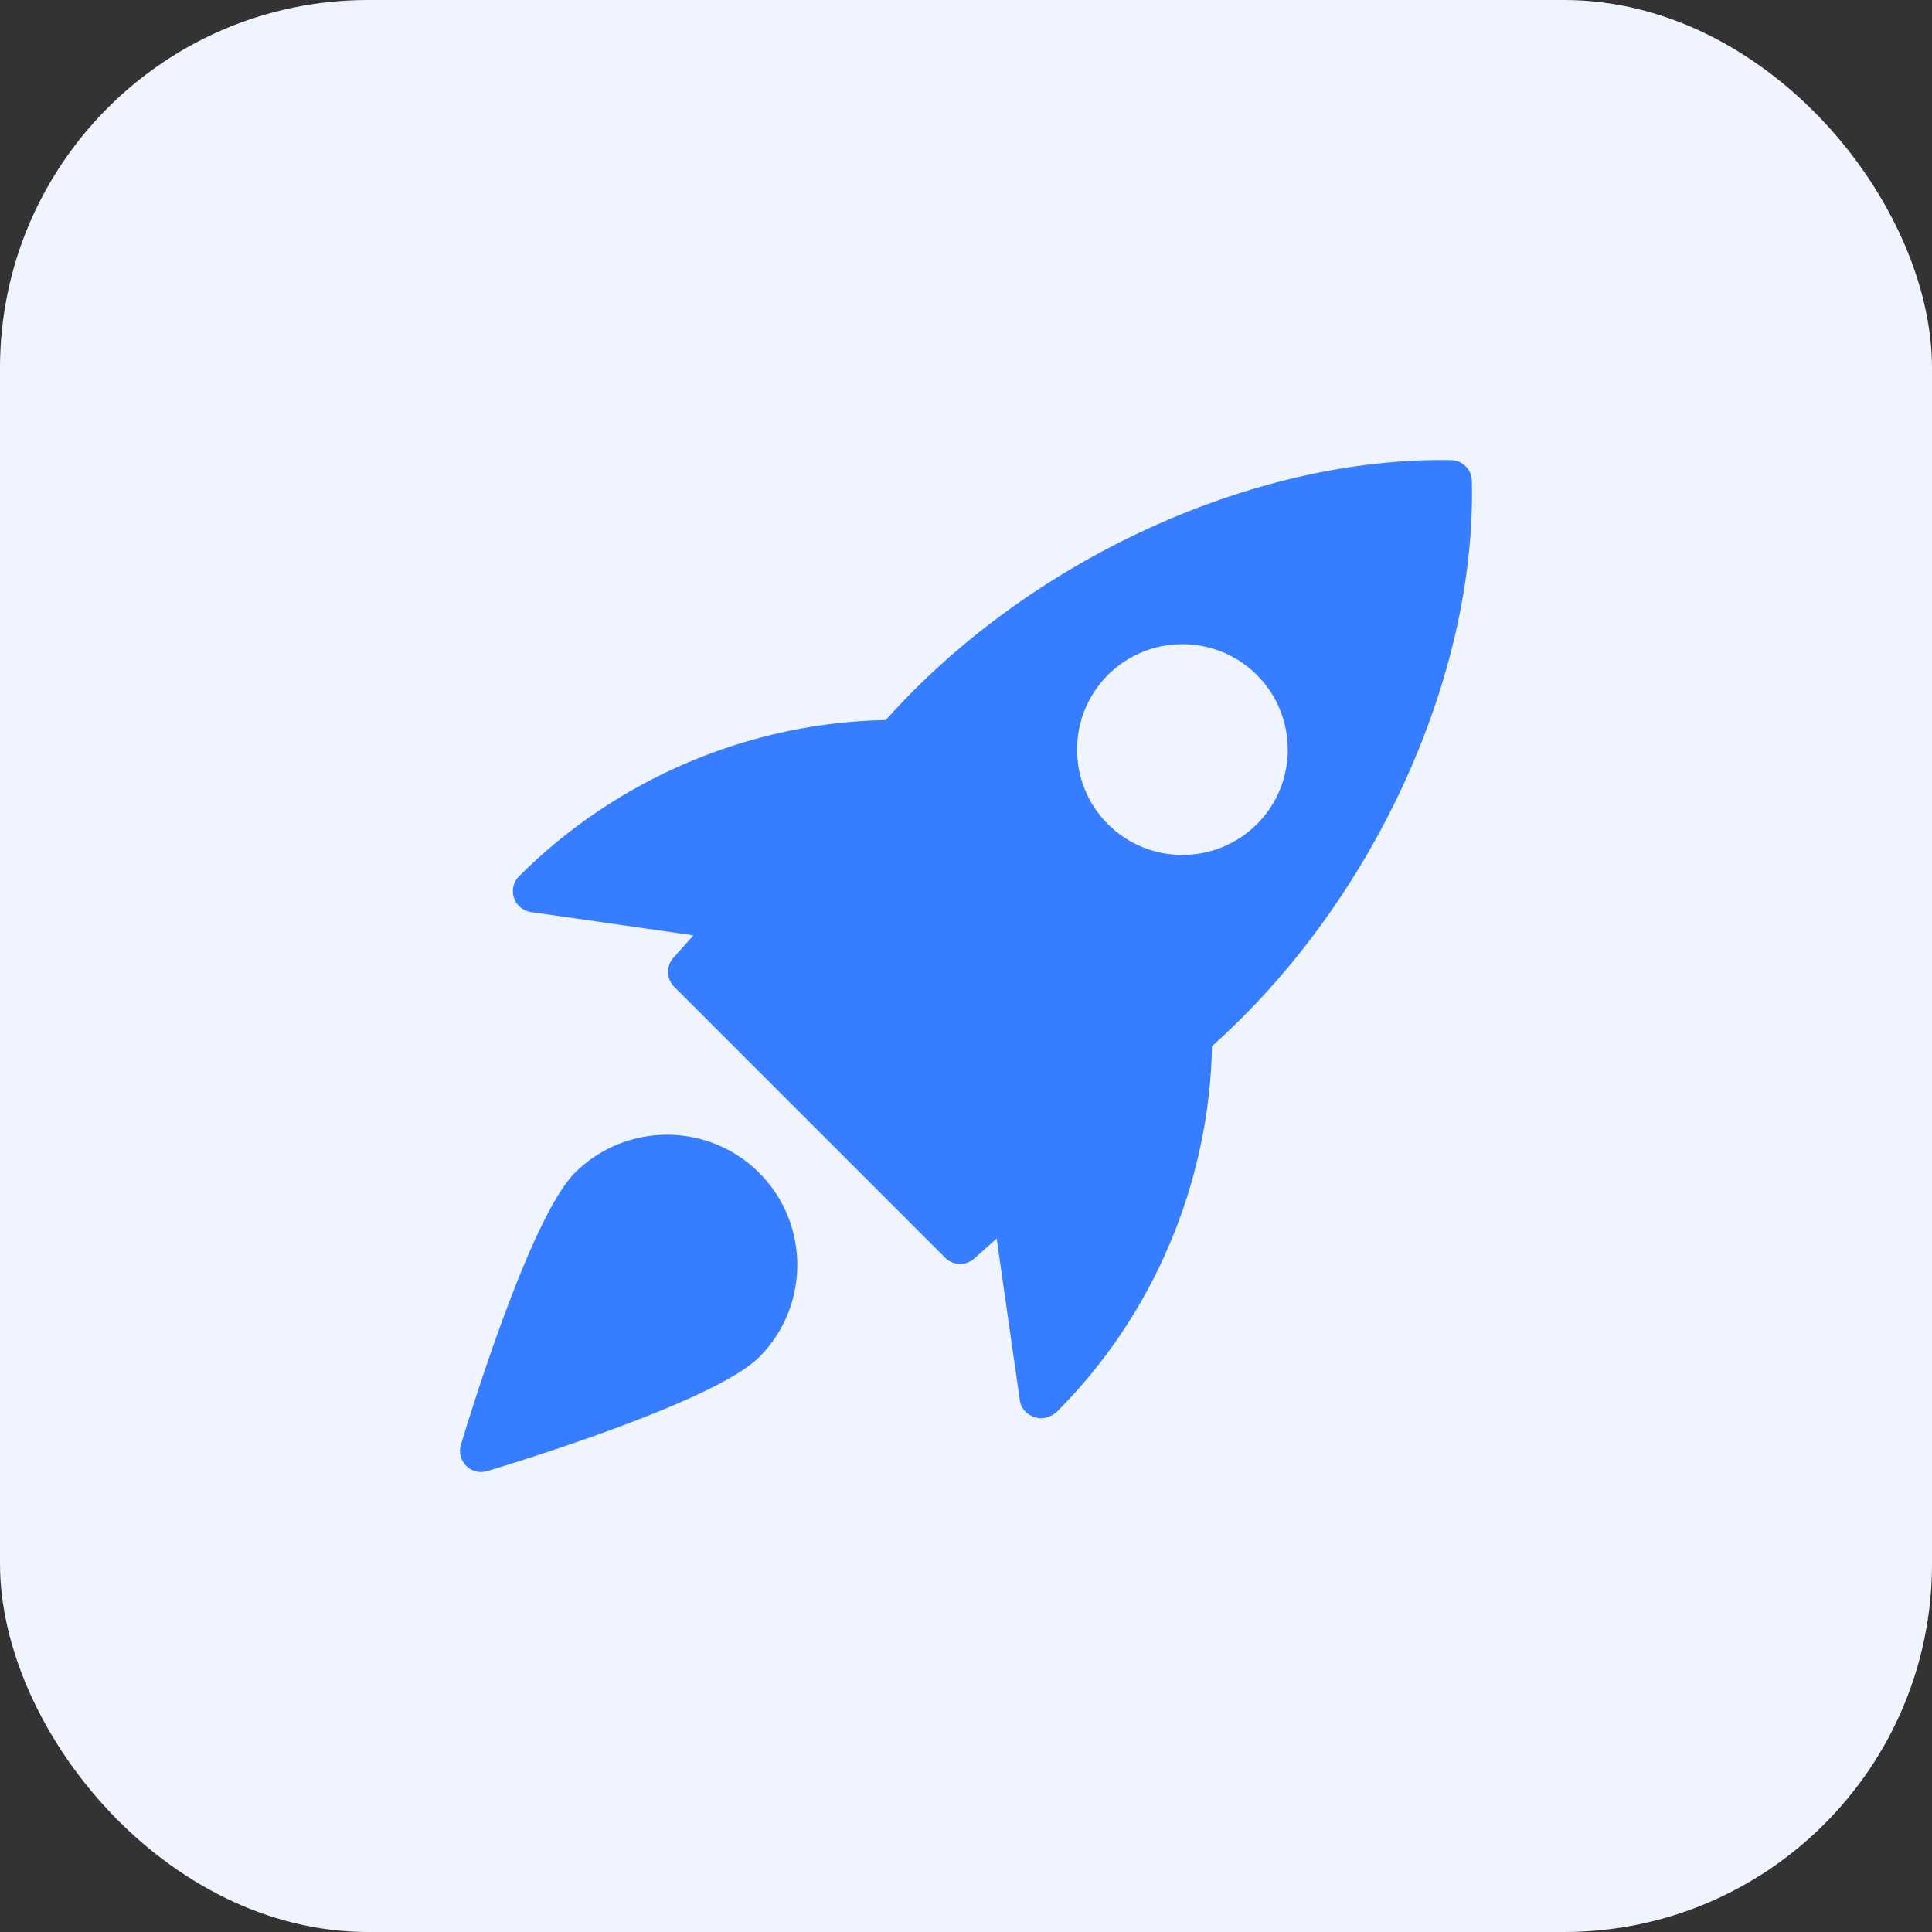
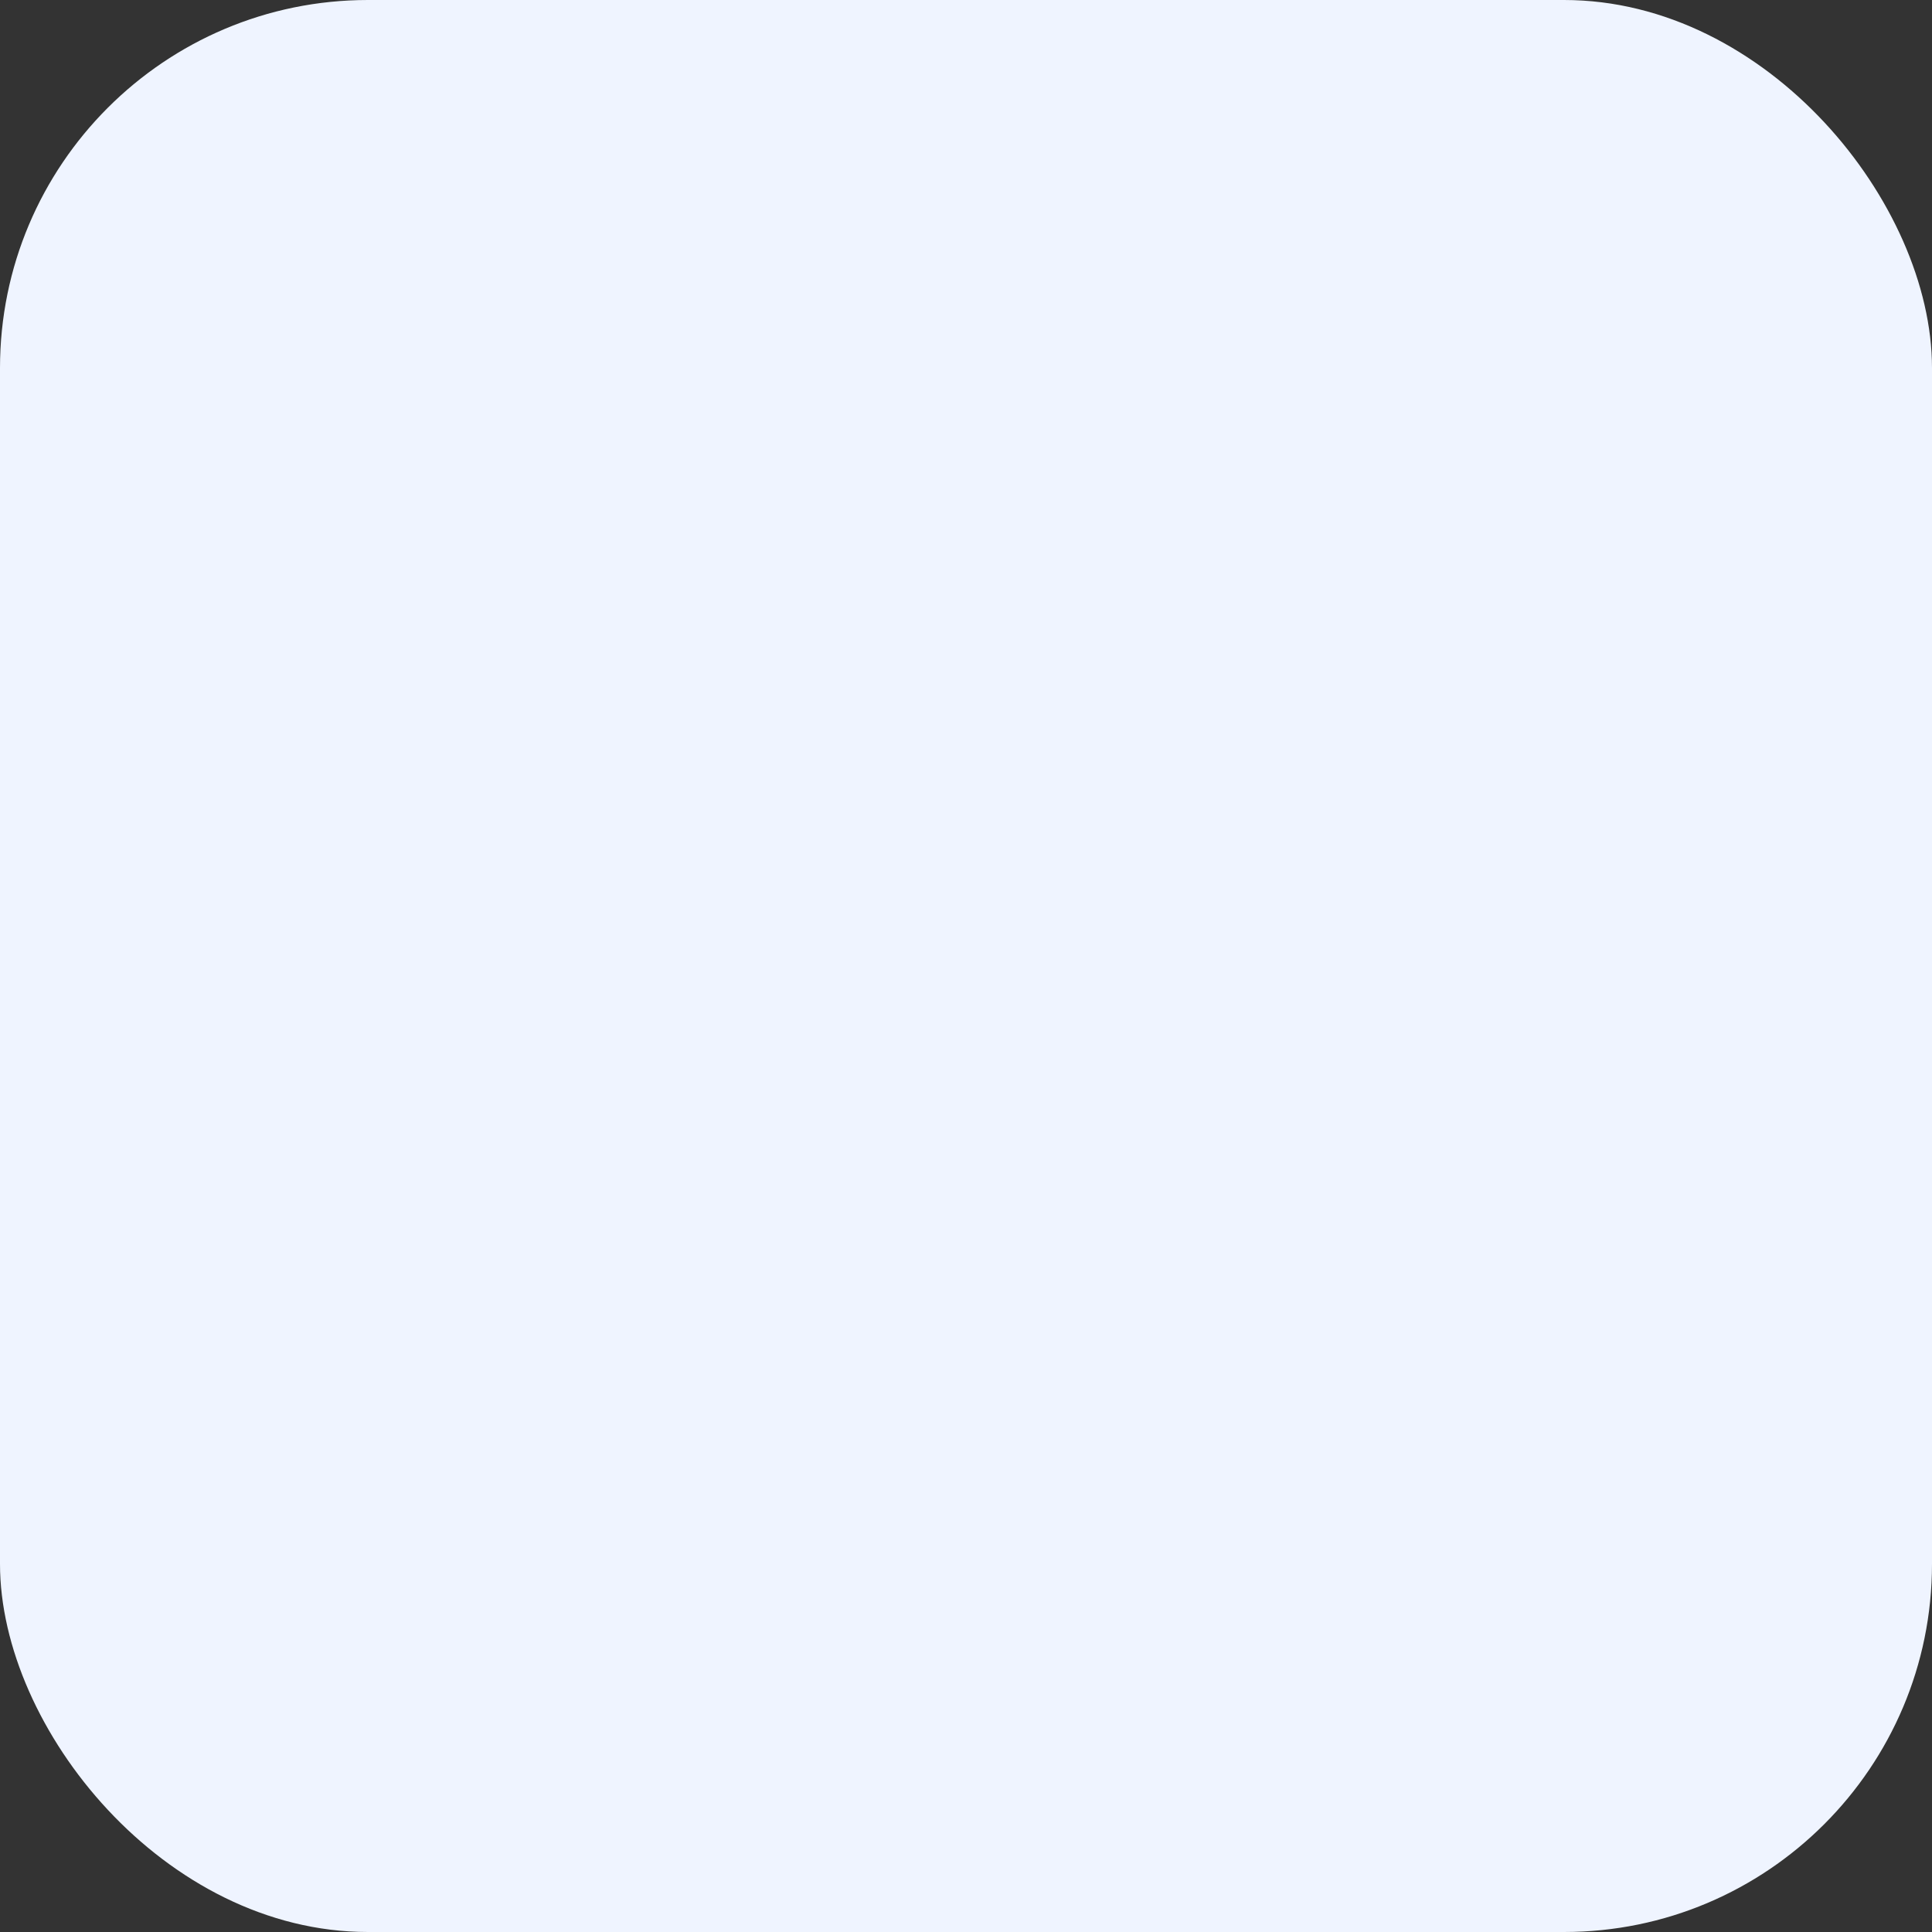
<svg xmlns="http://www.w3.org/2000/svg" width="84" height="84" viewBox="0 0 84 84" fill="none">
  <rect x="0" y="0" width="84" height="84" fill="#333333" stroke="none" />
  <rect width="84" height="84" rx="16" fill="#EFF4FF" />
  <g clip-path="url(#clip0_780_2555)">
-     <path d="M63.098 20.005C54.509 19.851 44.713 24.341 38.513 31.306C32.588 31.418 26.818 33.847 22.57 38.095C22.323 38.339 22.235 38.703 22.343 39.033C22.453 39.365 22.739 39.605 23.084 39.655L30.149 40.667L29.277 41.644C28.952 42.007 28.969 42.559 29.313 42.904L41.096 54.687C41.274 54.864 41.509 54.954 41.745 54.954C41.963 54.954 42.181 54.877 42.356 54.721L43.333 53.849L44.345 60.914C44.394 61.259 44.666 61.512 44.994 61.622C45.078 61.65 45.166 61.662 45.256 61.662C45.516 61.662 45.782 61.549 45.965 61.367C50.155 57.178 52.584 51.408 52.696 45.483C59.668 39.27 64.194 29.478 63.994 20.9C63.982 20.412 63.587 20.018 63.098 20.005ZM54.65 35.831C53.757 36.724 52.584 37.171 51.409 37.171C50.233 37.171 49.06 36.724 48.167 35.831C46.382 34.043 46.382 31.136 48.167 29.348C49.955 27.561 52.862 27.561 54.65 29.348C56.437 31.136 56.437 34.045 54.65 35.831Z" fill="#377DFF" />
-     <path d="M24.994 50.992C23.032 52.954 20.339 61.816 20.039 62.819C19.941 63.142 20.031 63.492 20.268 63.73C20.444 63.906 20.677 64 20.917 64C21.005 64 21.093 63.987 21.181 63.961C22.184 63.66 31.046 60.967 33.008 59.006C35.217 56.797 35.217 53.201 33.008 50.992C30.797 48.783 27.203 48.785 24.994 50.992Z" fill="#377DFF" />
-   </g>
+     </g>
  <defs>
    <clipPath id="clip0_780_2555">
-       <rect width="44" height="44" fill="white" transform="translate(20 20)" />
-     </clipPath>
+       </clipPath>
  </defs>
</svg>